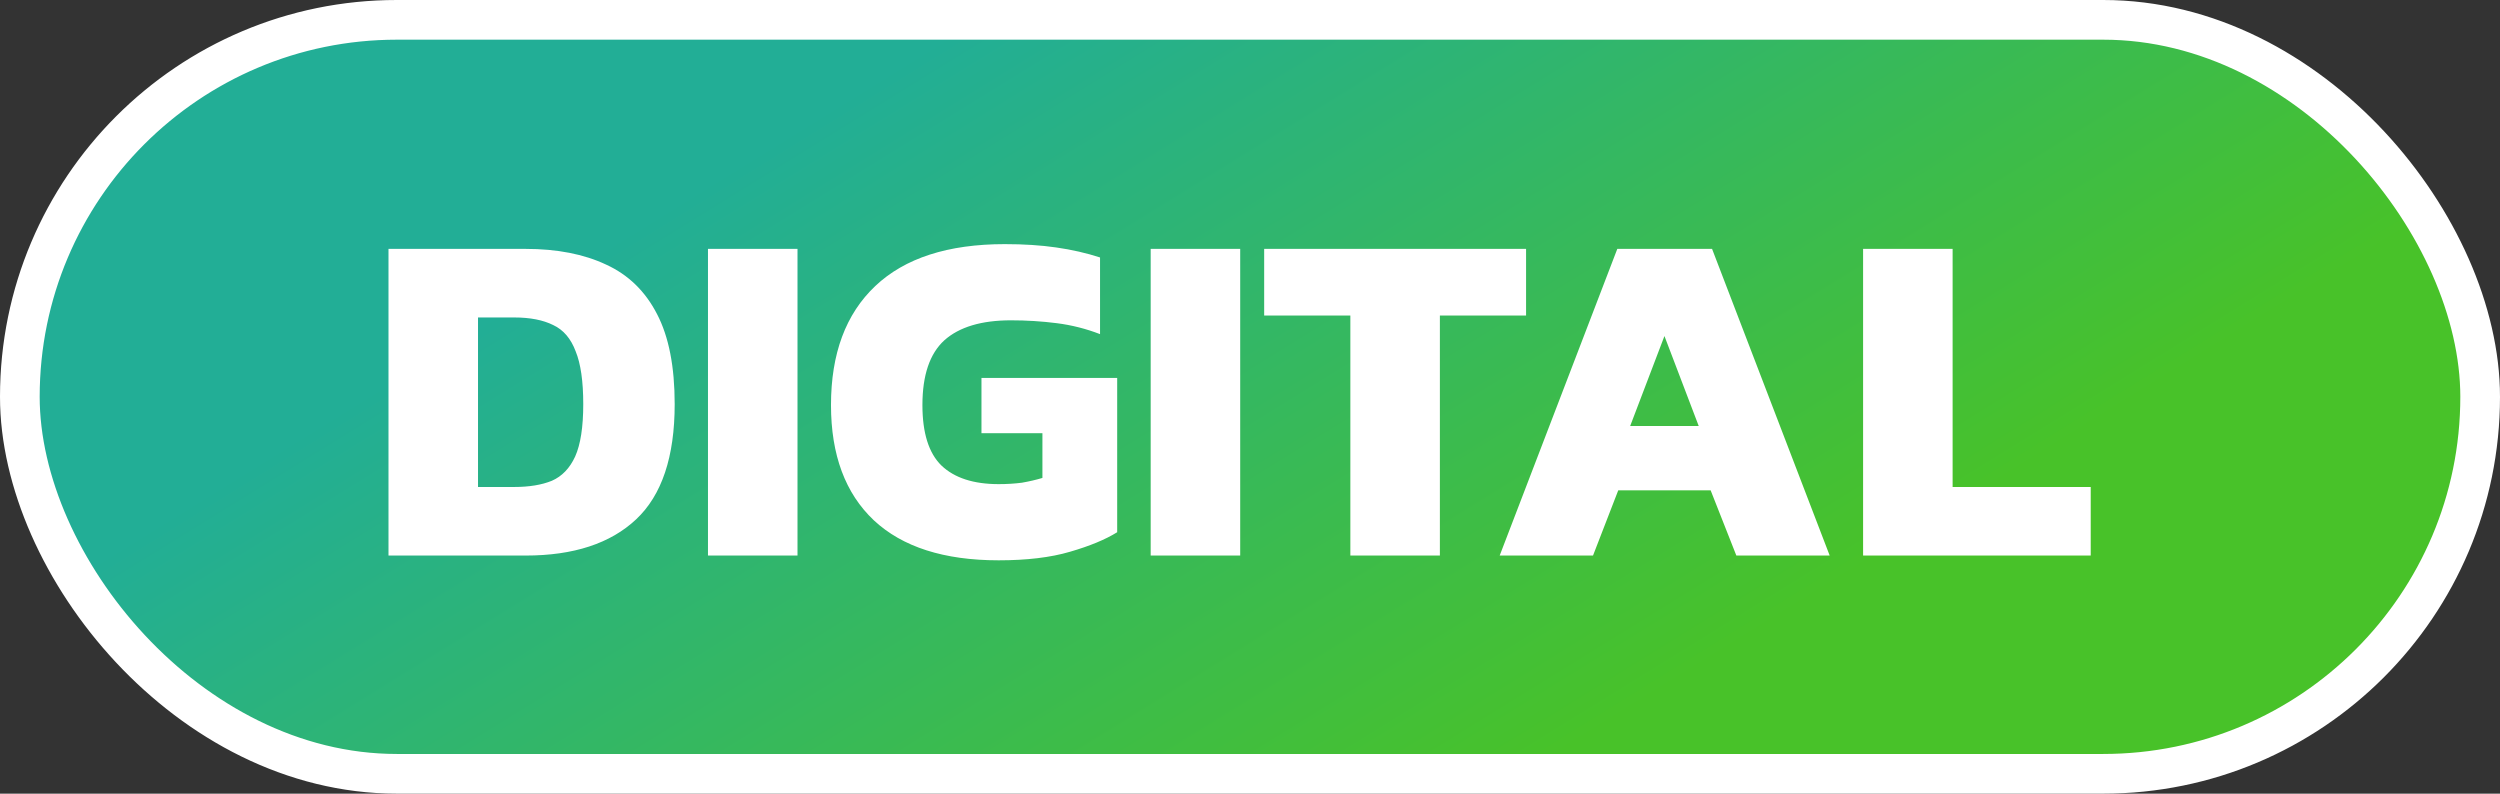
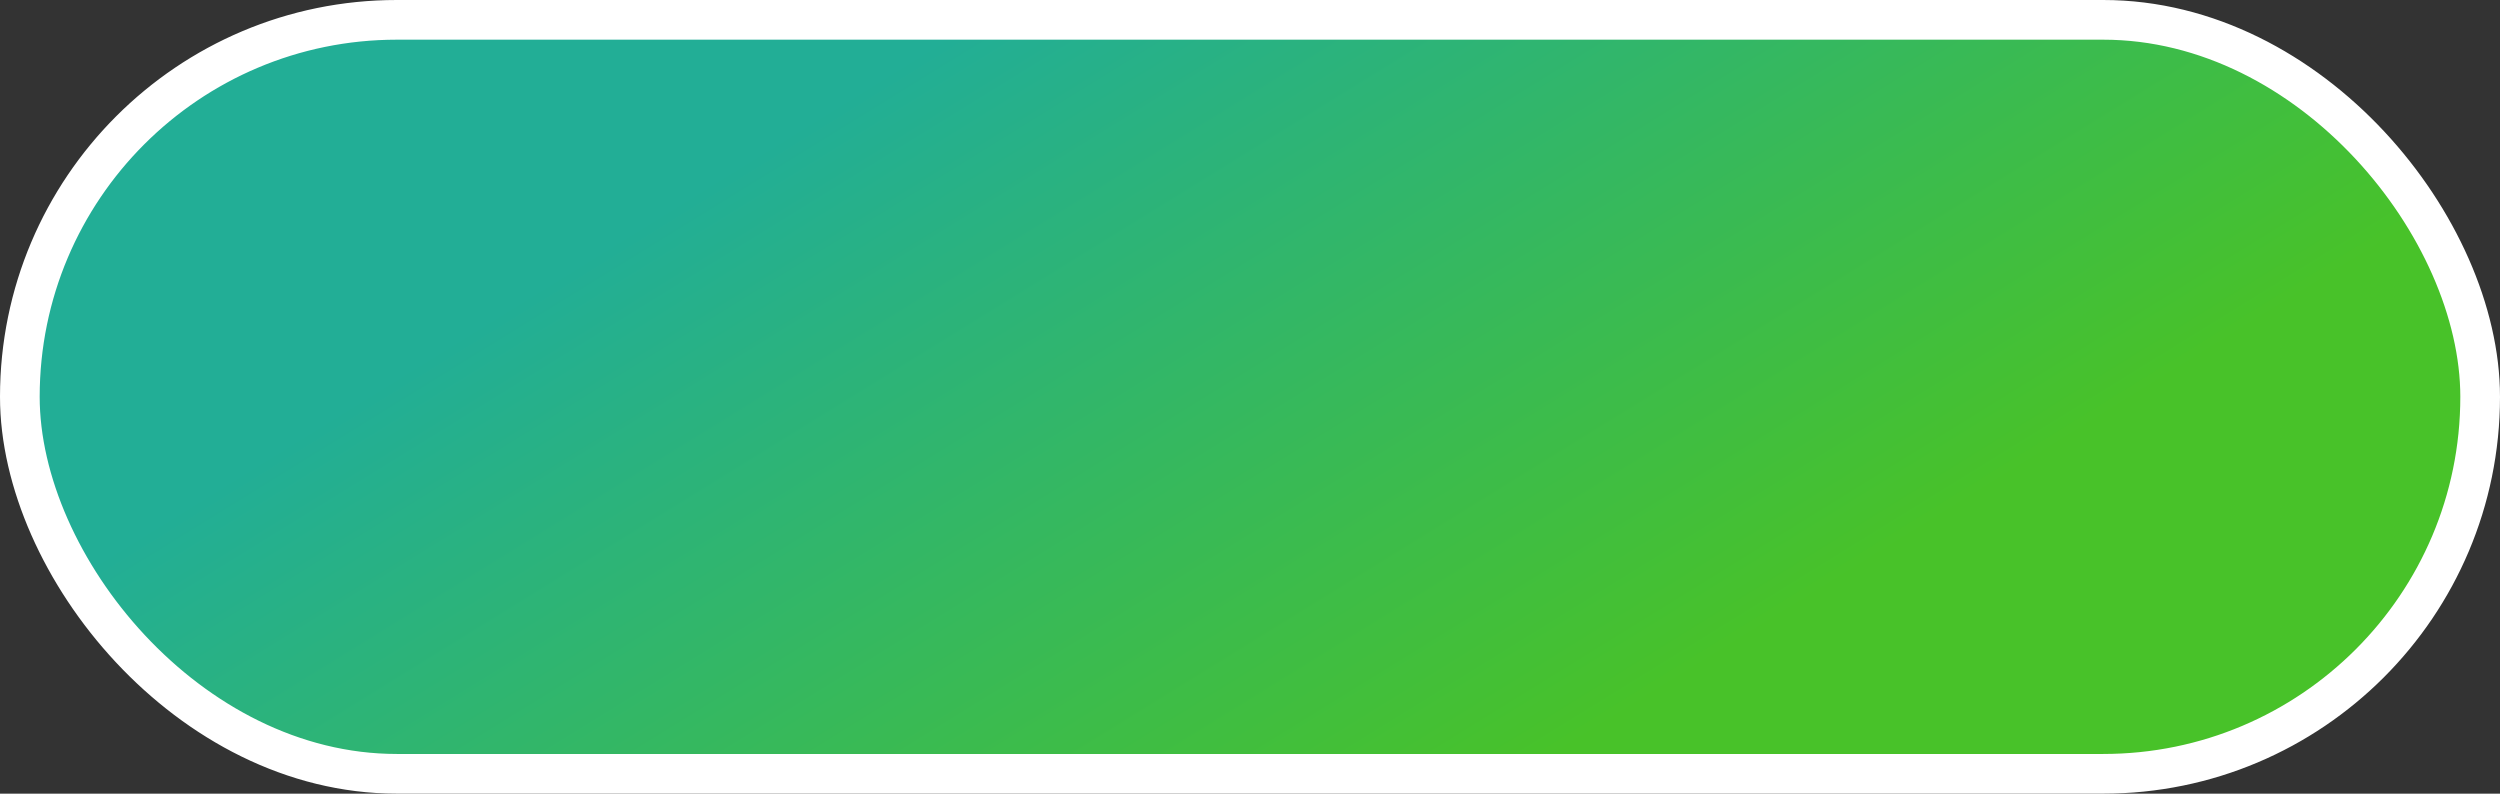
<svg xmlns="http://www.w3.org/2000/svg" width="63" height="20" viewBox="0 0 63 20" fill="none">
  <rect x="0" y="0" width="63" height="20" fill="#333333" stroke="none" />
  <rect x="0.5" y="0.5" width="62" height="19" rx="9.5" fill="url(#paint0_linear_146_855)" stroke="white" />
-   <path d="M9.79 14V6.272H13.246C14.038 6.272 14.714 6.404 15.274 6.668C15.834 6.924 16.262 7.34 16.558 7.916C16.854 8.484 17.002 9.24 17.002 10.184C17.002 11.512 16.678 12.48 16.03 13.088C15.382 13.696 14.454 14 13.246 14H9.79ZM12.046 12.272H12.958C13.334 12.272 13.65 12.22 13.906 12.116C14.162 12.004 14.358 11.8 14.494 11.504C14.63 11.2 14.698 10.76 14.698 10.184C14.698 9.608 14.634 9.164 14.506 8.852C14.386 8.532 14.198 8.312 13.942 8.192C13.686 8.064 13.358 8 12.958 8H12.046V12.272ZM17.841 14V6.272H20.097V14H17.841ZM25.165 14.12C23.789 14.12 22.741 13.784 22.021 13.112C21.301 12.432 20.941 11.464 20.941 10.208C20.941 8.912 21.313 7.912 22.057 7.208C22.801 6.504 23.889 6.152 25.321 6.152C25.801 6.152 26.233 6.18 26.617 6.236C27.009 6.292 27.377 6.376 27.721 6.488V8.42C27.369 8.284 27.005 8.192 26.629 8.144C26.253 8.096 25.869 8.072 25.477 8.072C24.733 8.072 24.173 8.24 23.797 8.576C23.429 8.912 23.245 9.456 23.245 10.208C23.245 10.912 23.405 11.42 23.725 11.732C24.053 12.044 24.533 12.2 25.165 12.2C25.373 12.2 25.569 12.188 25.753 12.164C25.937 12.132 26.109 12.092 26.269 12.044V10.916H24.733V9.524H28.153V13.412C27.857 13.596 27.461 13.76 26.965 13.904C26.477 14.048 25.877 14.12 25.165 14.12ZM28.997 14V6.272H31.253V14H28.997ZM34.029 14V7.952H31.857V6.272H38.457V7.952H36.285V14H34.029ZM37.792 14L40.756 6.272H43.144L46.108 14H43.756L43.108 12.356H40.78L40.144 14H37.792ZM41.08 10.736H42.808L41.944 8.468L41.08 10.736ZM46.95 14V6.272H49.206V12.272H52.686V14H46.95Z" fill="white" />
  <defs>
    <linearGradient id="paint0_linear_146_855" x1="25.321" y1="7.4837e-07" x2="37.679" y2="20" gradientUnits="userSpaceOnUse">
      <stop stop-color="#22AE96" />
      <stop offset="1" stop-color="#48C229" />
    </linearGradient>
  </defs>
</svg>